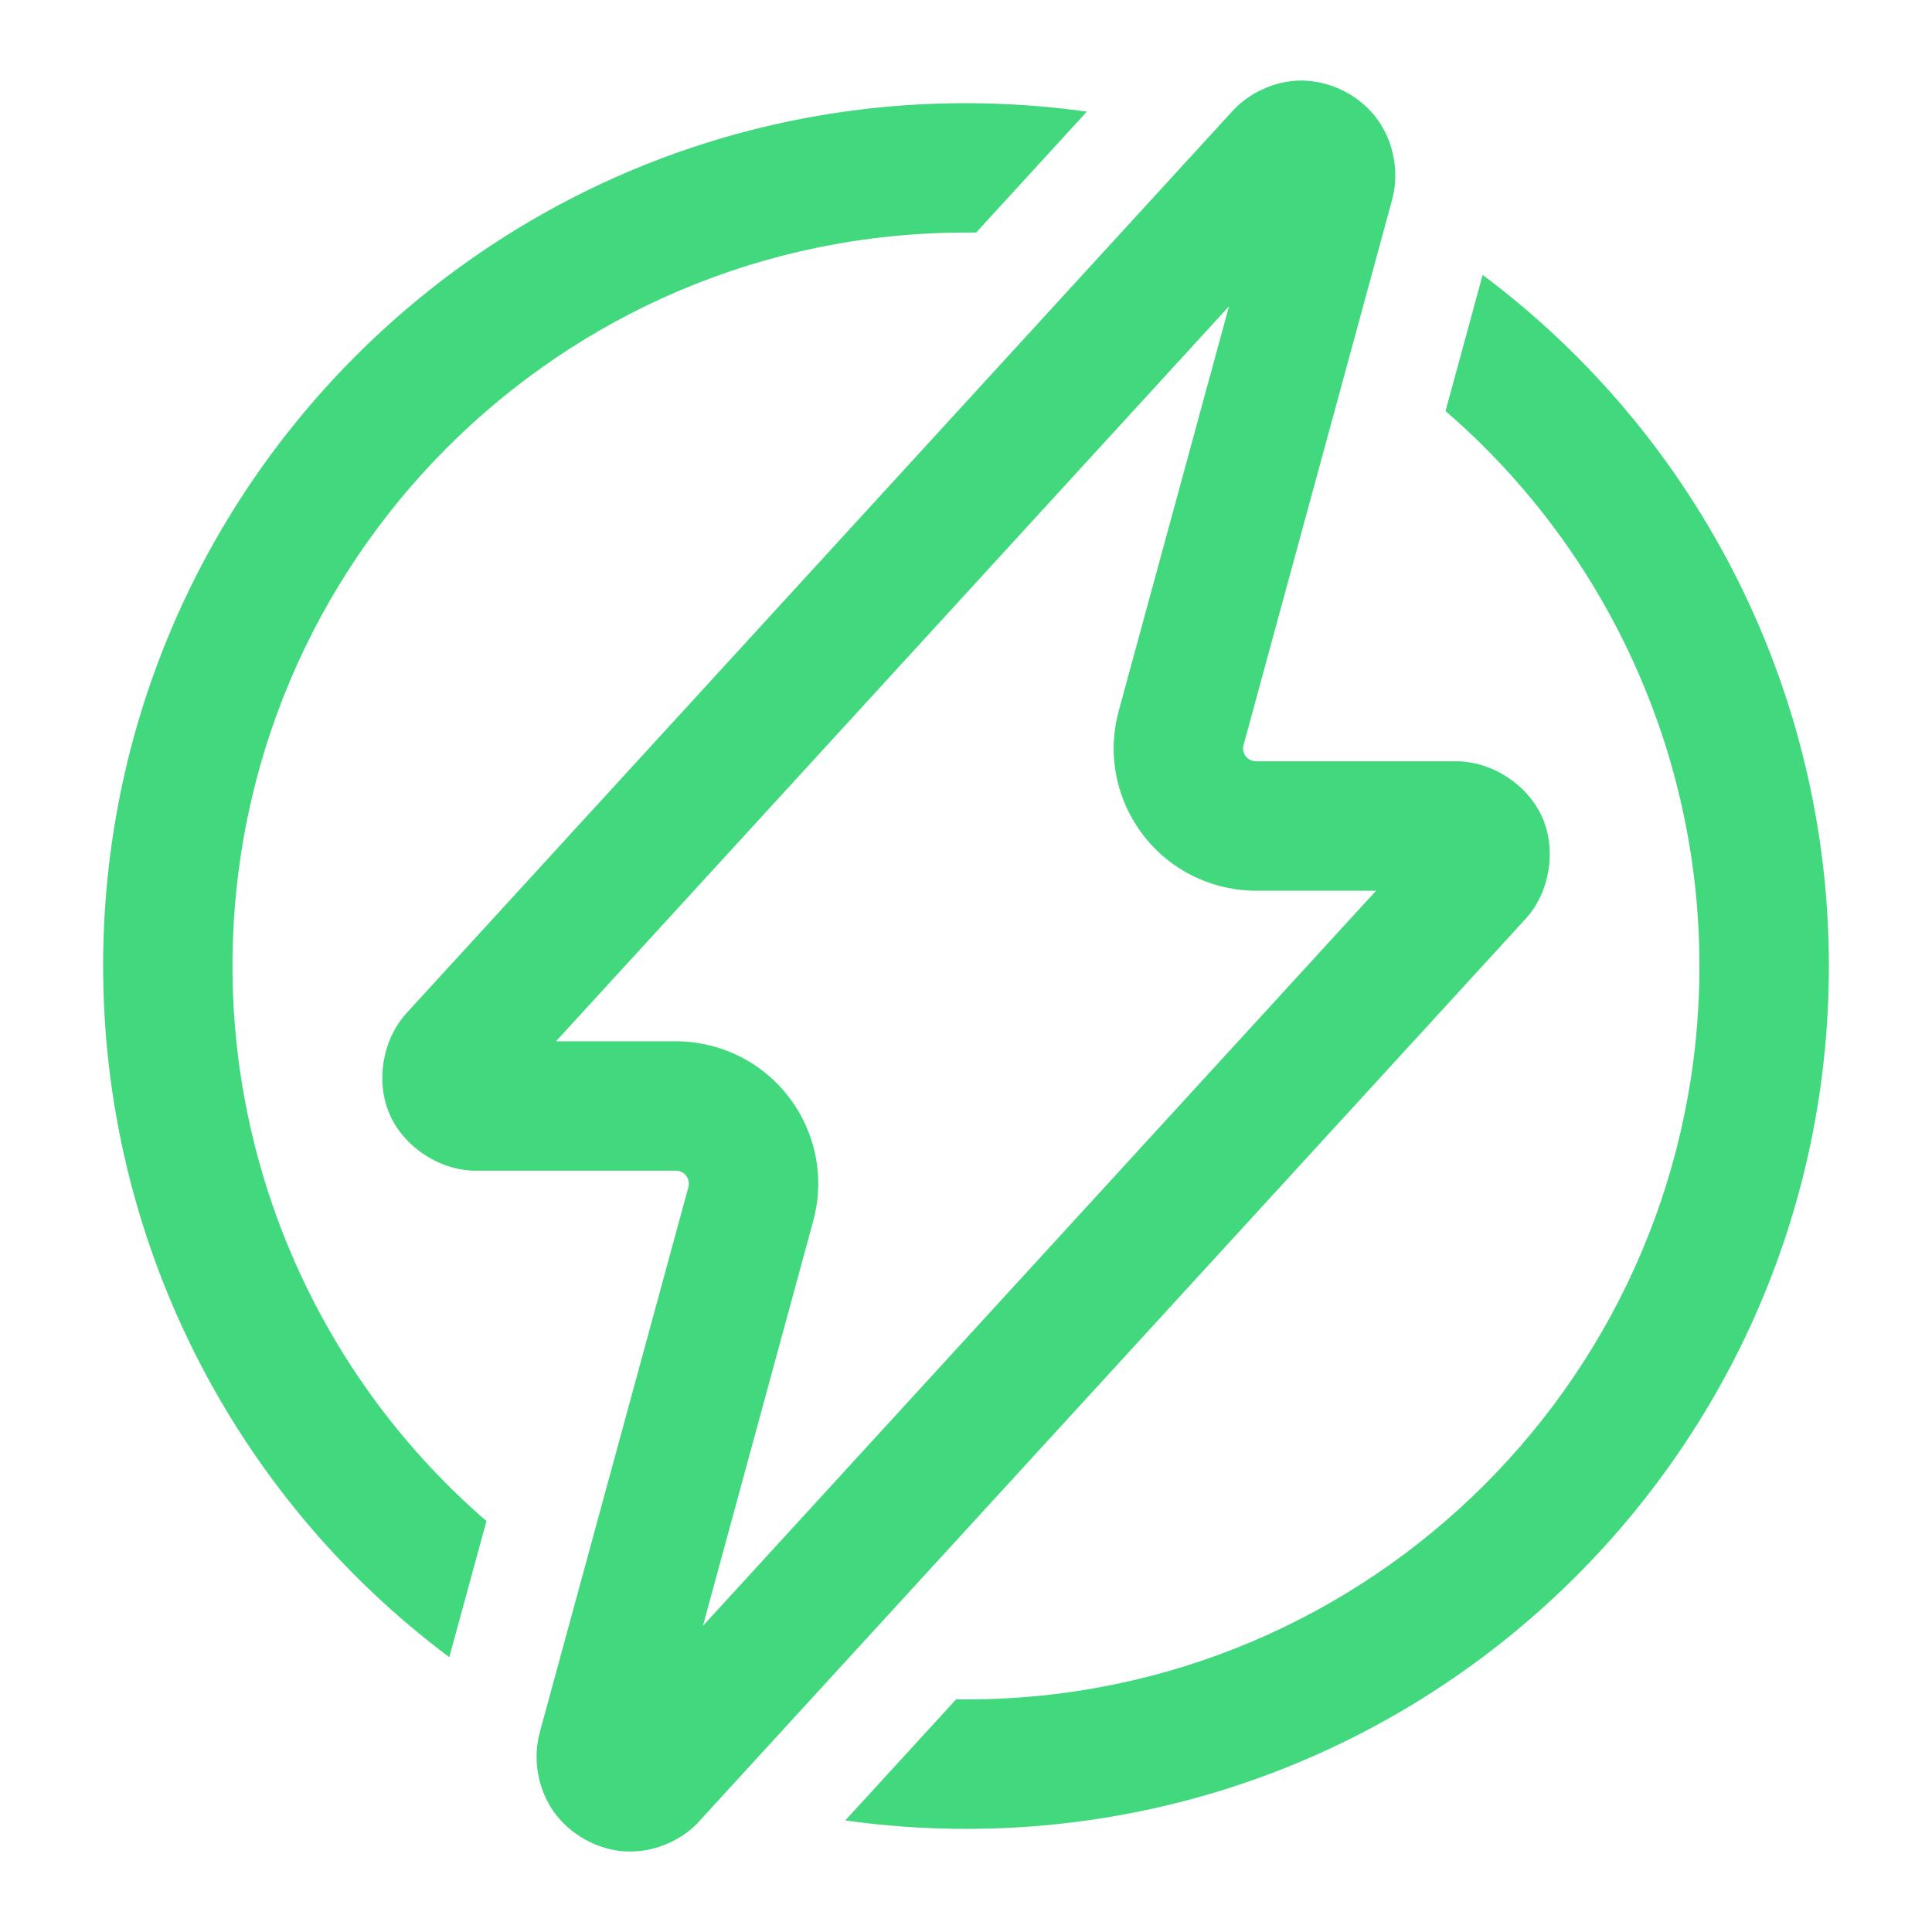
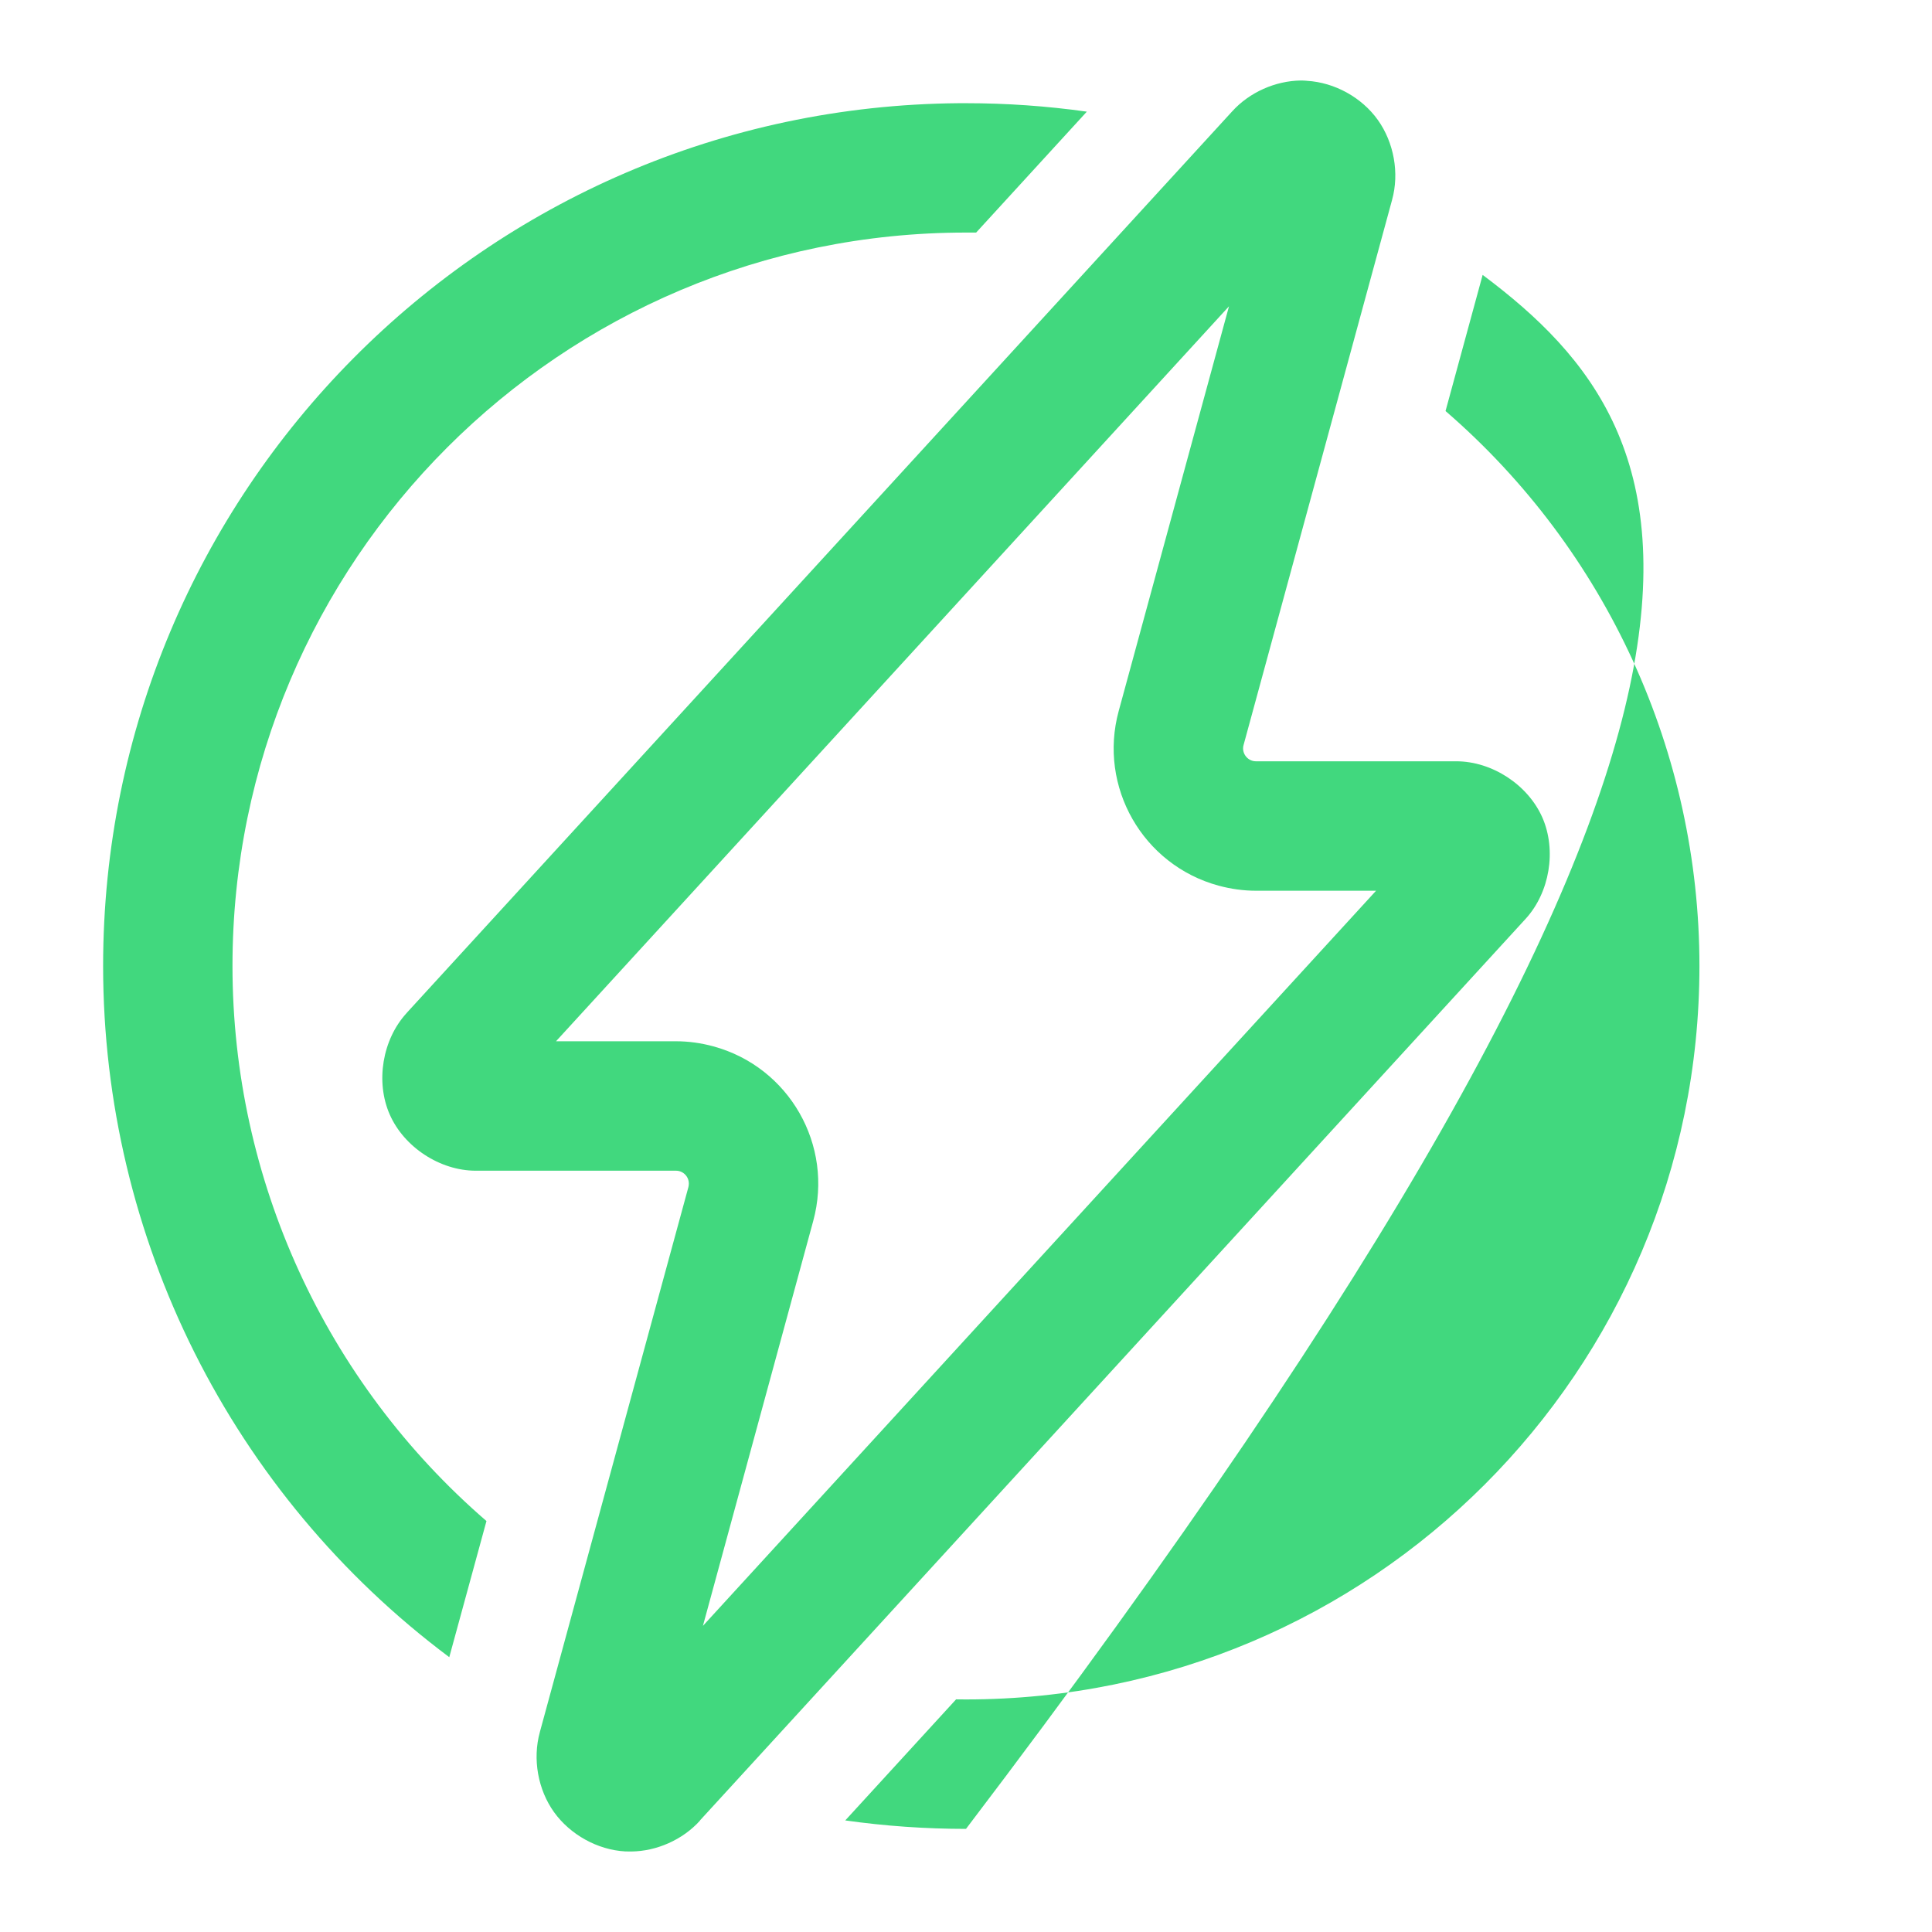
<svg xmlns="http://www.w3.org/2000/svg" width="24" height="24" viewBox="0 0 24 24" fill="none">
-   <path d="M16.16 1C15.842 1.004 15.521 1.147 15.307 1.383C15.307 1.383 15.306 1.383 15.306 1.384L5.062 12.572L5.049 12.587C4.75 12.915 4.663 13.438 4.841 13.844C5.019 14.25 5.465 14.542 5.908 14.543H5.909H6.749H8.398C8.486 14.543 8.558 14.616 8.557 14.704C8.557 14.718 8.555 14.732 8.552 14.745L6.706 21.517V21.518C6.614 21.851 6.682 22.232 6.883 22.512C7.084 22.791 7.423 22.98 7.767 22.999C7.789 23 7.815 23 7.841 23C8.158 22.997 8.48 22.854 8.693 22.619C8.694 22.617 8.695 22.616 8.696 22.614L8.697 22.612L18.951 11.415C19.251 11.088 19.338 10.563 19.16 10.156C18.981 9.749 18.535 9.457 18.09 9.457H17.25H15.602C15.513 9.457 15.442 9.384 15.442 9.296C15.442 9.282 15.444 9.268 15.448 9.255L17.293 2.483C17.293 2.483 17.293 2.483 17.293 2.482C17.385 2.151 17.316 1.77 17.116 1.49C16.916 1.21 16.579 1.024 16.235 1.004C16.234 1.004 16.233 1.004 16.232 1.004L16.229 1.003C16.228 1.003 16.227 1.003 16.226 1.003C16.208 1.002 16.189 1 16.167 1C16.164 1 16.163 1 16.161 1H16.16ZM11.912 1.282C6.026 1.329 1.281 6.114 1.281 12C1.281 15.38 2.874 18.562 5.581 20.586L6.043 18.895C4.04 17.164 2.888 14.648 2.888 12C2.888 6.969 6.966 2.89 11.997 2.889C11.998 2.889 11.999 2.889 12 2.889C12.042 2.889 12.084 2.889 12.126 2.889L13.501 1.387C13.004 1.317 12.502 1.282 12 1.282C11.97 1.282 11.941 1.282 11.912 1.282ZM18.418 3.415L17.957 5.106C19.96 6.837 21.111 9.353 21.111 12C21.111 17.032 17.032 21.111 12 21.111C11.959 21.111 11.918 21.111 11.877 21.11L10.5 22.614C10.997 22.684 11.498 22.719 12 22.719C17.92 22.719 22.719 17.92 22.719 12C22.719 8.62 21.125 5.439 18.418 3.415ZM15.267 3.805L13.897 8.832C13.64 9.774 14.196 10.746 15.138 11.002C15.29 11.043 15.445 11.065 15.602 11.065H17.094L8.732 20.197L10.102 15.168C10.359 14.226 9.803 13.254 8.861 12.998C8.71 12.957 8.554 12.935 8.397 12.935H6.907L15.267 3.805Z" fill="#41D87E" />
+   <path d="M16.16 1C15.842 1.004 15.521 1.147 15.307 1.383C15.307 1.383 15.306 1.383 15.306 1.384L5.062 12.572L5.049 12.587C4.75 12.915 4.663 13.438 4.841 13.844C5.019 14.25 5.465 14.542 5.908 14.543H5.909H6.749H8.398C8.486 14.543 8.558 14.616 8.557 14.704C8.557 14.718 8.555 14.732 8.552 14.745L6.706 21.517V21.518C6.614 21.851 6.682 22.232 6.883 22.512C7.084 22.791 7.423 22.98 7.767 22.999C7.789 23 7.815 23 7.841 23C8.158 22.997 8.48 22.854 8.693 22.619C8.694 22.617 8.695 22.616 8.696 22.614L8.697 22.612L18.951 11.415C19.251 11.088 19.338 10.563 19.16 10.156C18.981 9.749 18.535 9.457 18.09 9.457H17.25H15.602C15.513 9.457 15.442 9.384 15.442 9.296C15.442 9.282 15.444 9.268 15.448 9.255L17.293 2.483C17.293 2.483 17.293 2.483 17.293 2.482C17.385 2.151 17.316 1.77 17.116 1.49C16.916 1.21 16.579 1.024 16.235 1.004C16.234 1.004 16.233 1.004 16.232 1.004L16.229 1.003C16.228 1.003 16.227 1.003 16.226 1.003C16.208 1.002 16.189 1 16.167 1C16.164 1 16.163 1 16.161 1H16.16ZM11.912 1.282C6.026 1.329 1.281 6.114 1.281 12C1.281 15.38 2.874 18.562 5.581 20.586L6.043 18.895C4.04 17.164 2.888 14.648 2.888 12C2.888 6.969 6.966 2.89 11.997 2.889C11.998 2.889 11.999 2.889 12 2.889C12.042 2.889 12.084 2.889 12.126 2.889L13.501 1.387C13.004 1.317 12.502 1.282 12 1.282C11.97 1.282 11.941 1.282 11.912 1.282ZM18.418 3.415L17.957 5.106C19.96 6.837 21.111 9.353 21.111 12C21.111 17.032 17.032 21.111 12 21.111C11.959 21.111 11.918 21.111 11.877 21.11L10.5 22.614C10.997 22.684 11.498 22.719 12 22.719C22.719 8.62 21.125 5.439 18.418 3.415ZM15.267 3.805L13.897 8.832C13.64 9.774 14.196 10.746 15.138 11.002C15.29 11.043 15.445 11.065 15.602 11.065H17.094L8.732 20.197L10.102 15.168C10.359 14.226 9.803 13.254 8.861 12.998C8.71 12.957 8.554 12.935 8.397 12.935H6.907L15.267 3.805Z" fill="#41D87E" />
</svg>